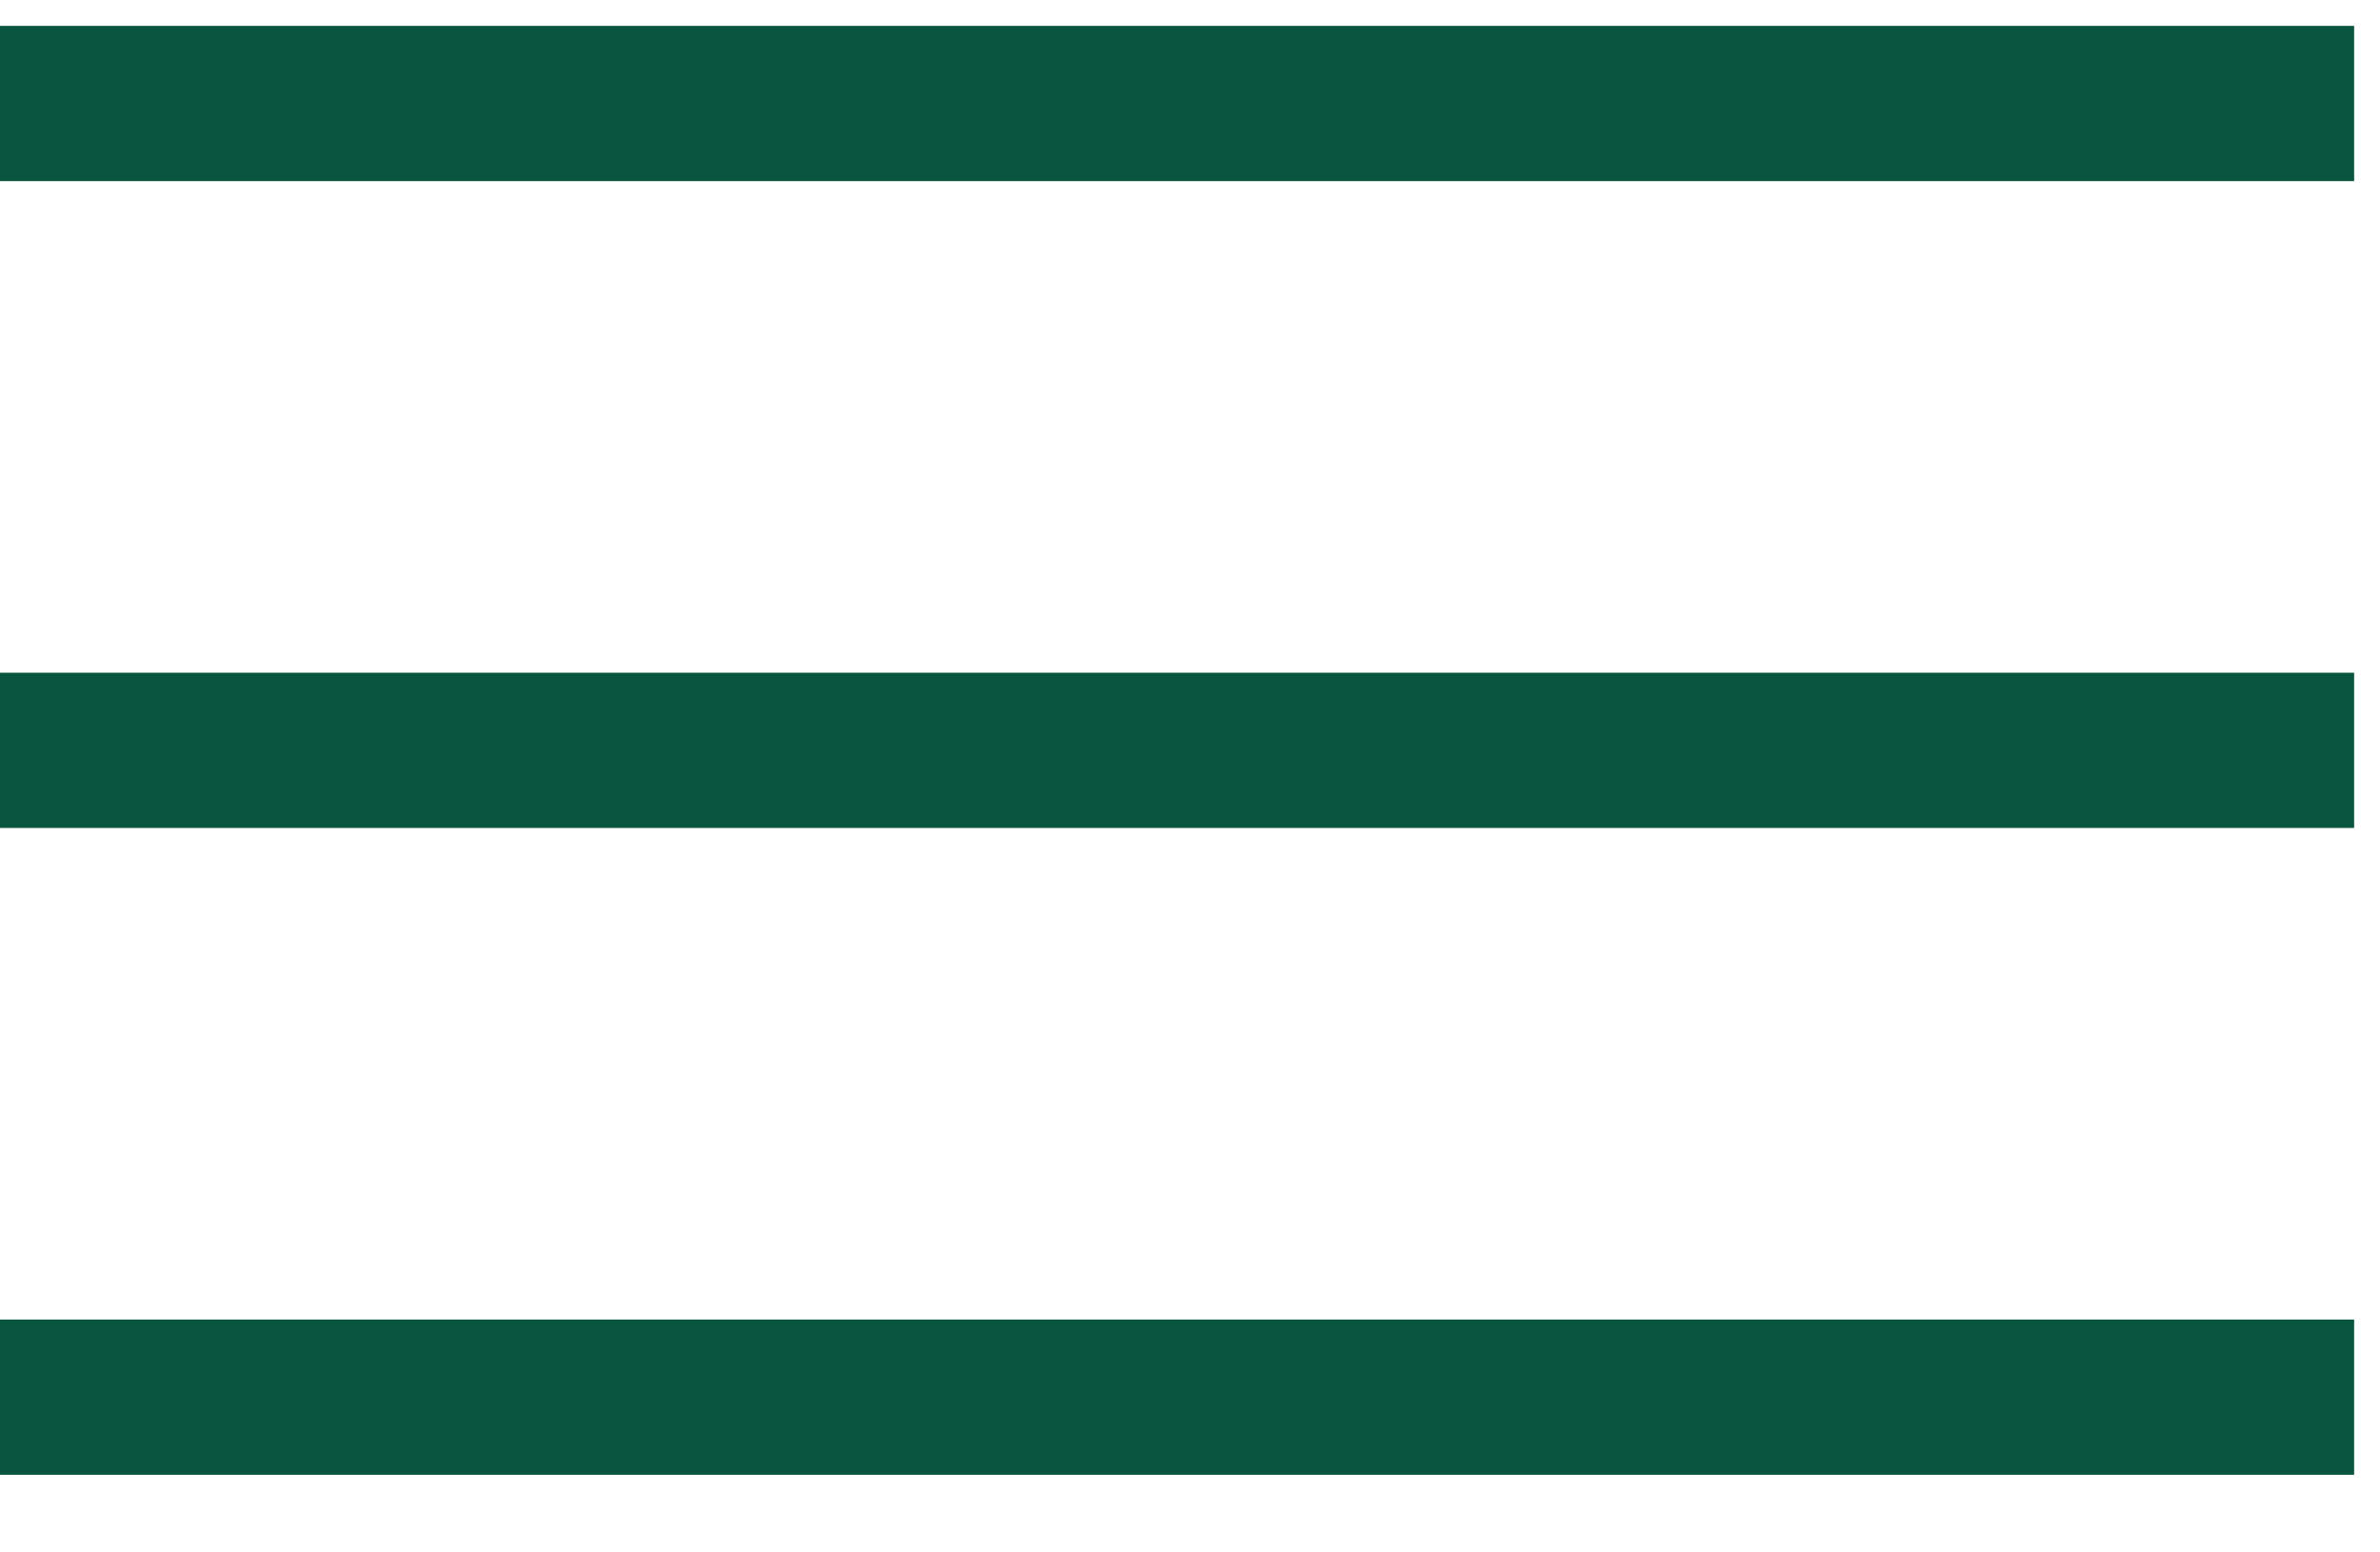
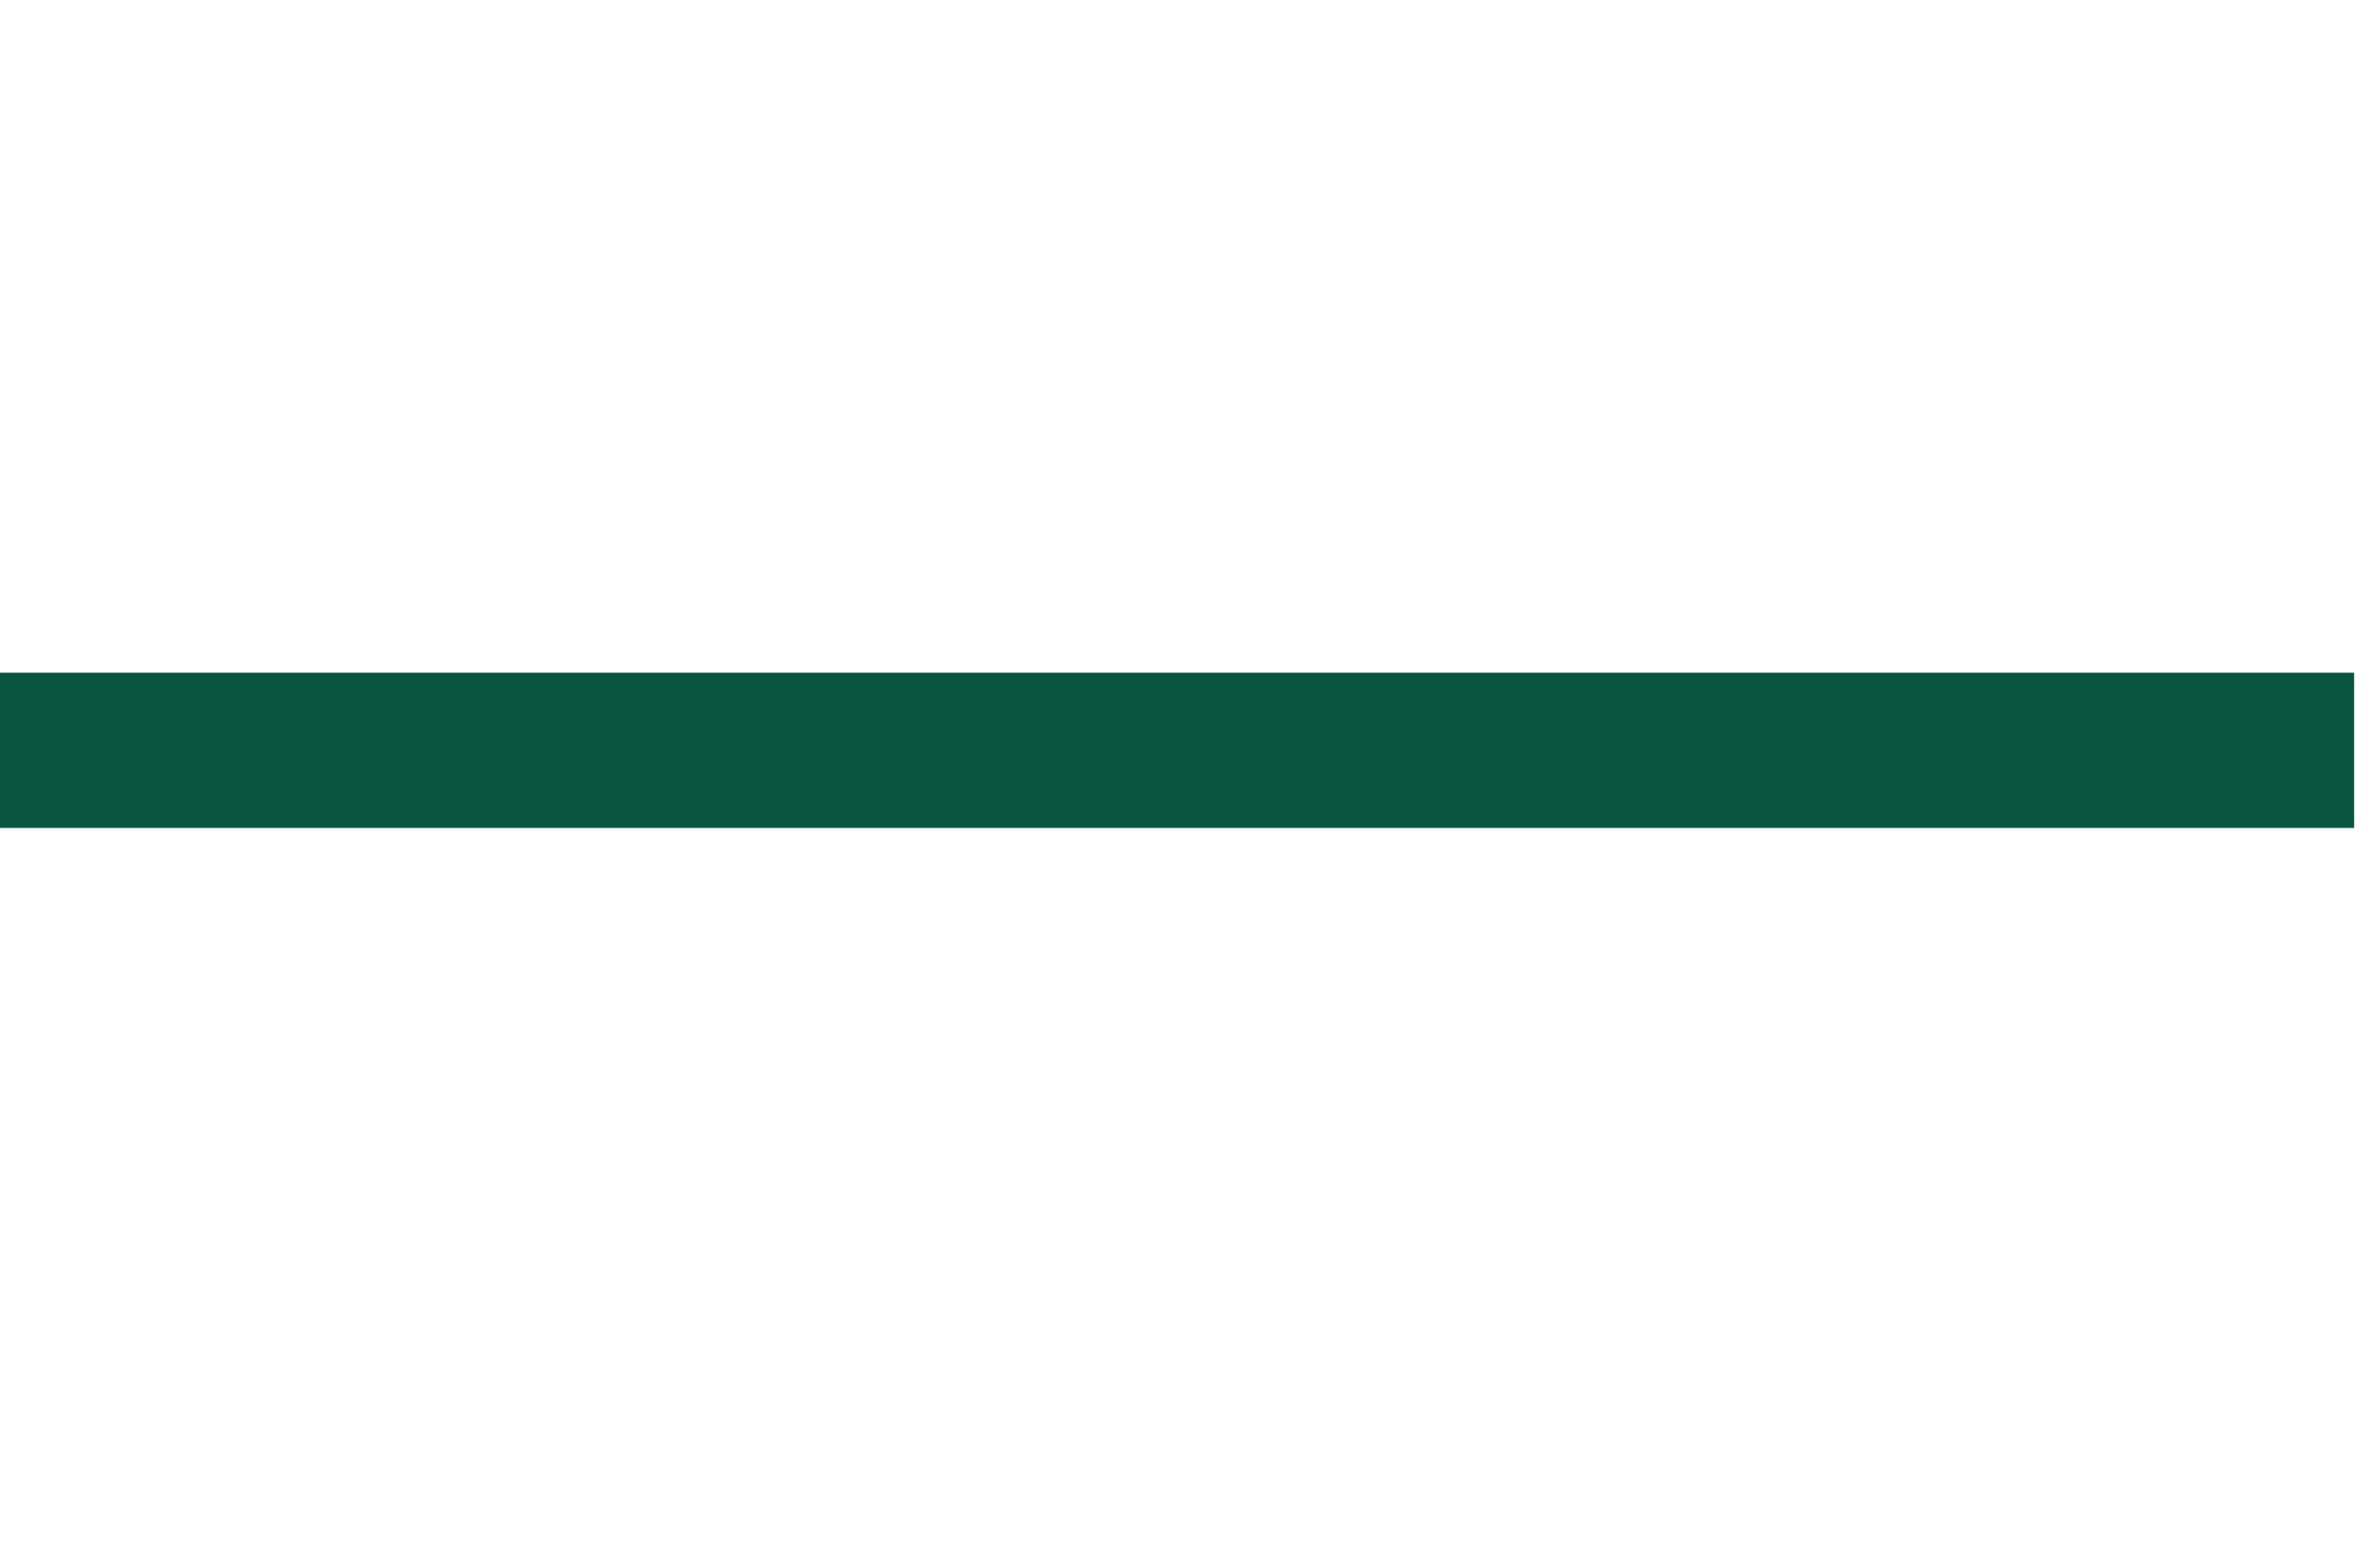
<svg xmlns="http://www.w3.org/2000/svg" width="23" height="15" viewBox="0 0 23 15" fill="none">
-   <path d="M0 1H22.75" stroke="#095540" stroke-width="1.5" />
  <path d="M0 7.25H22.75" stroke="#095540" stroke-width="1.5" />
-   <path d="M0 13.5H22.75" stroke="#095540" stroke-width="1.5" />
</svg>